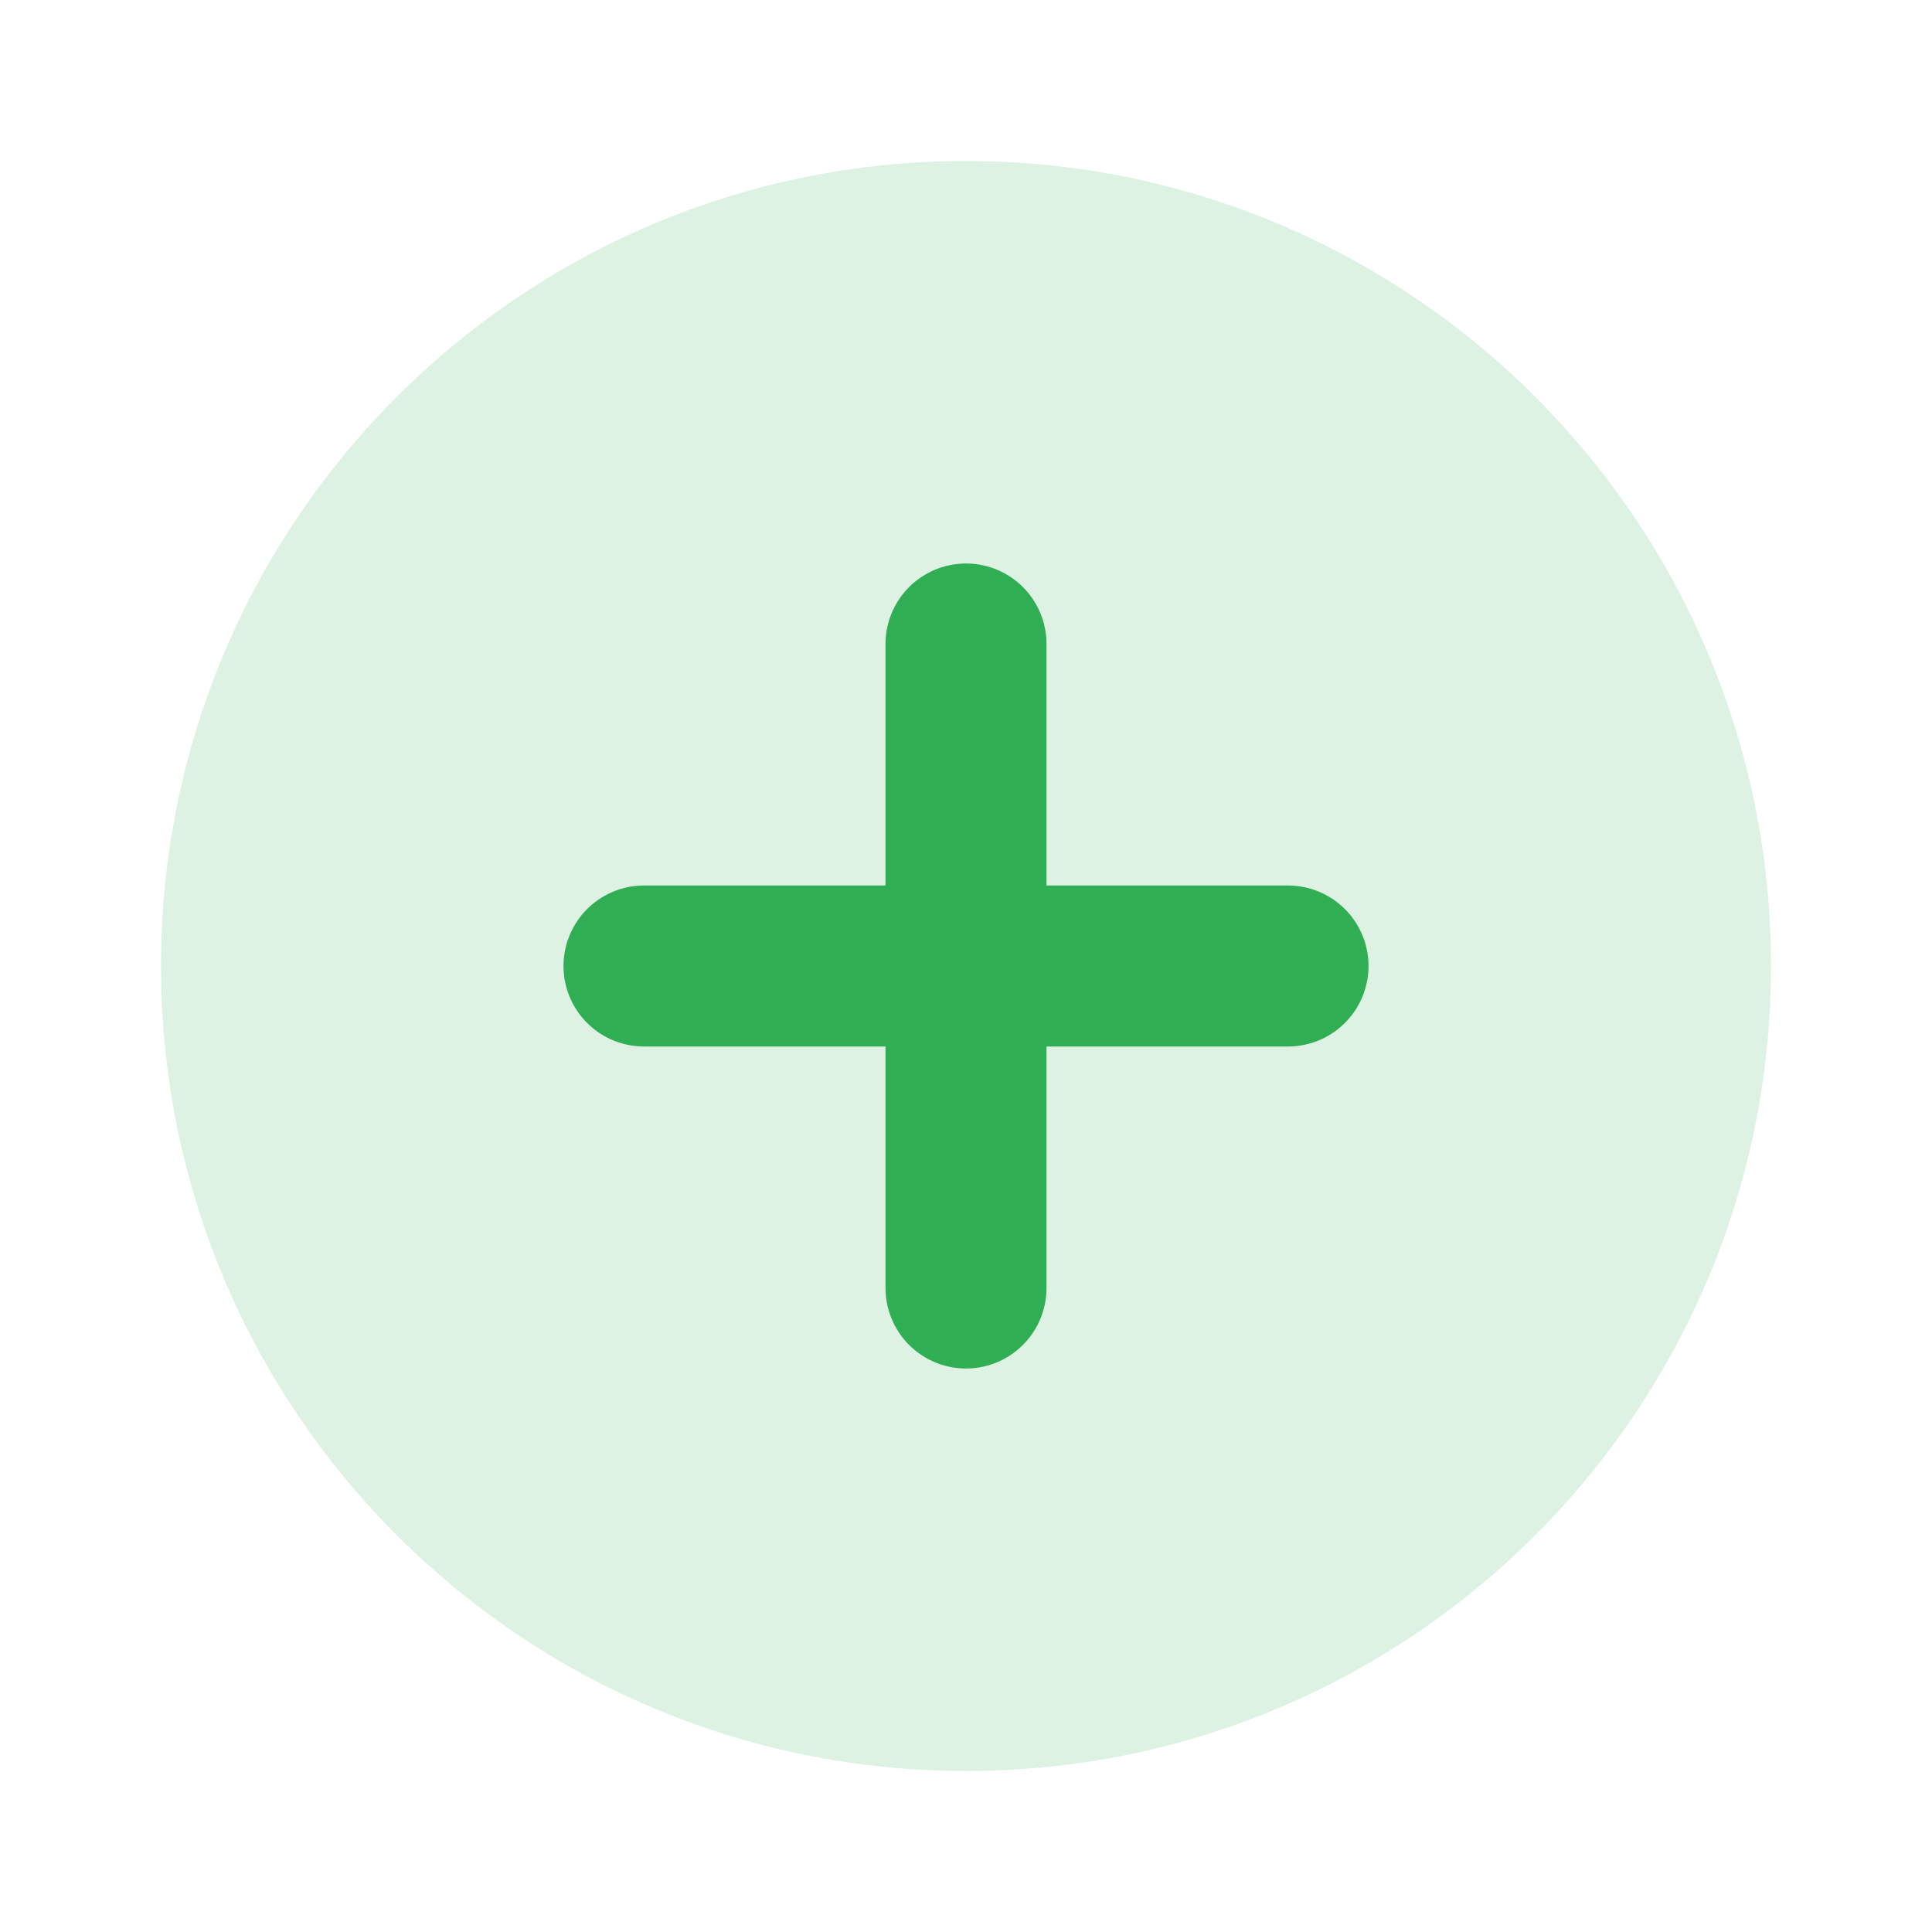
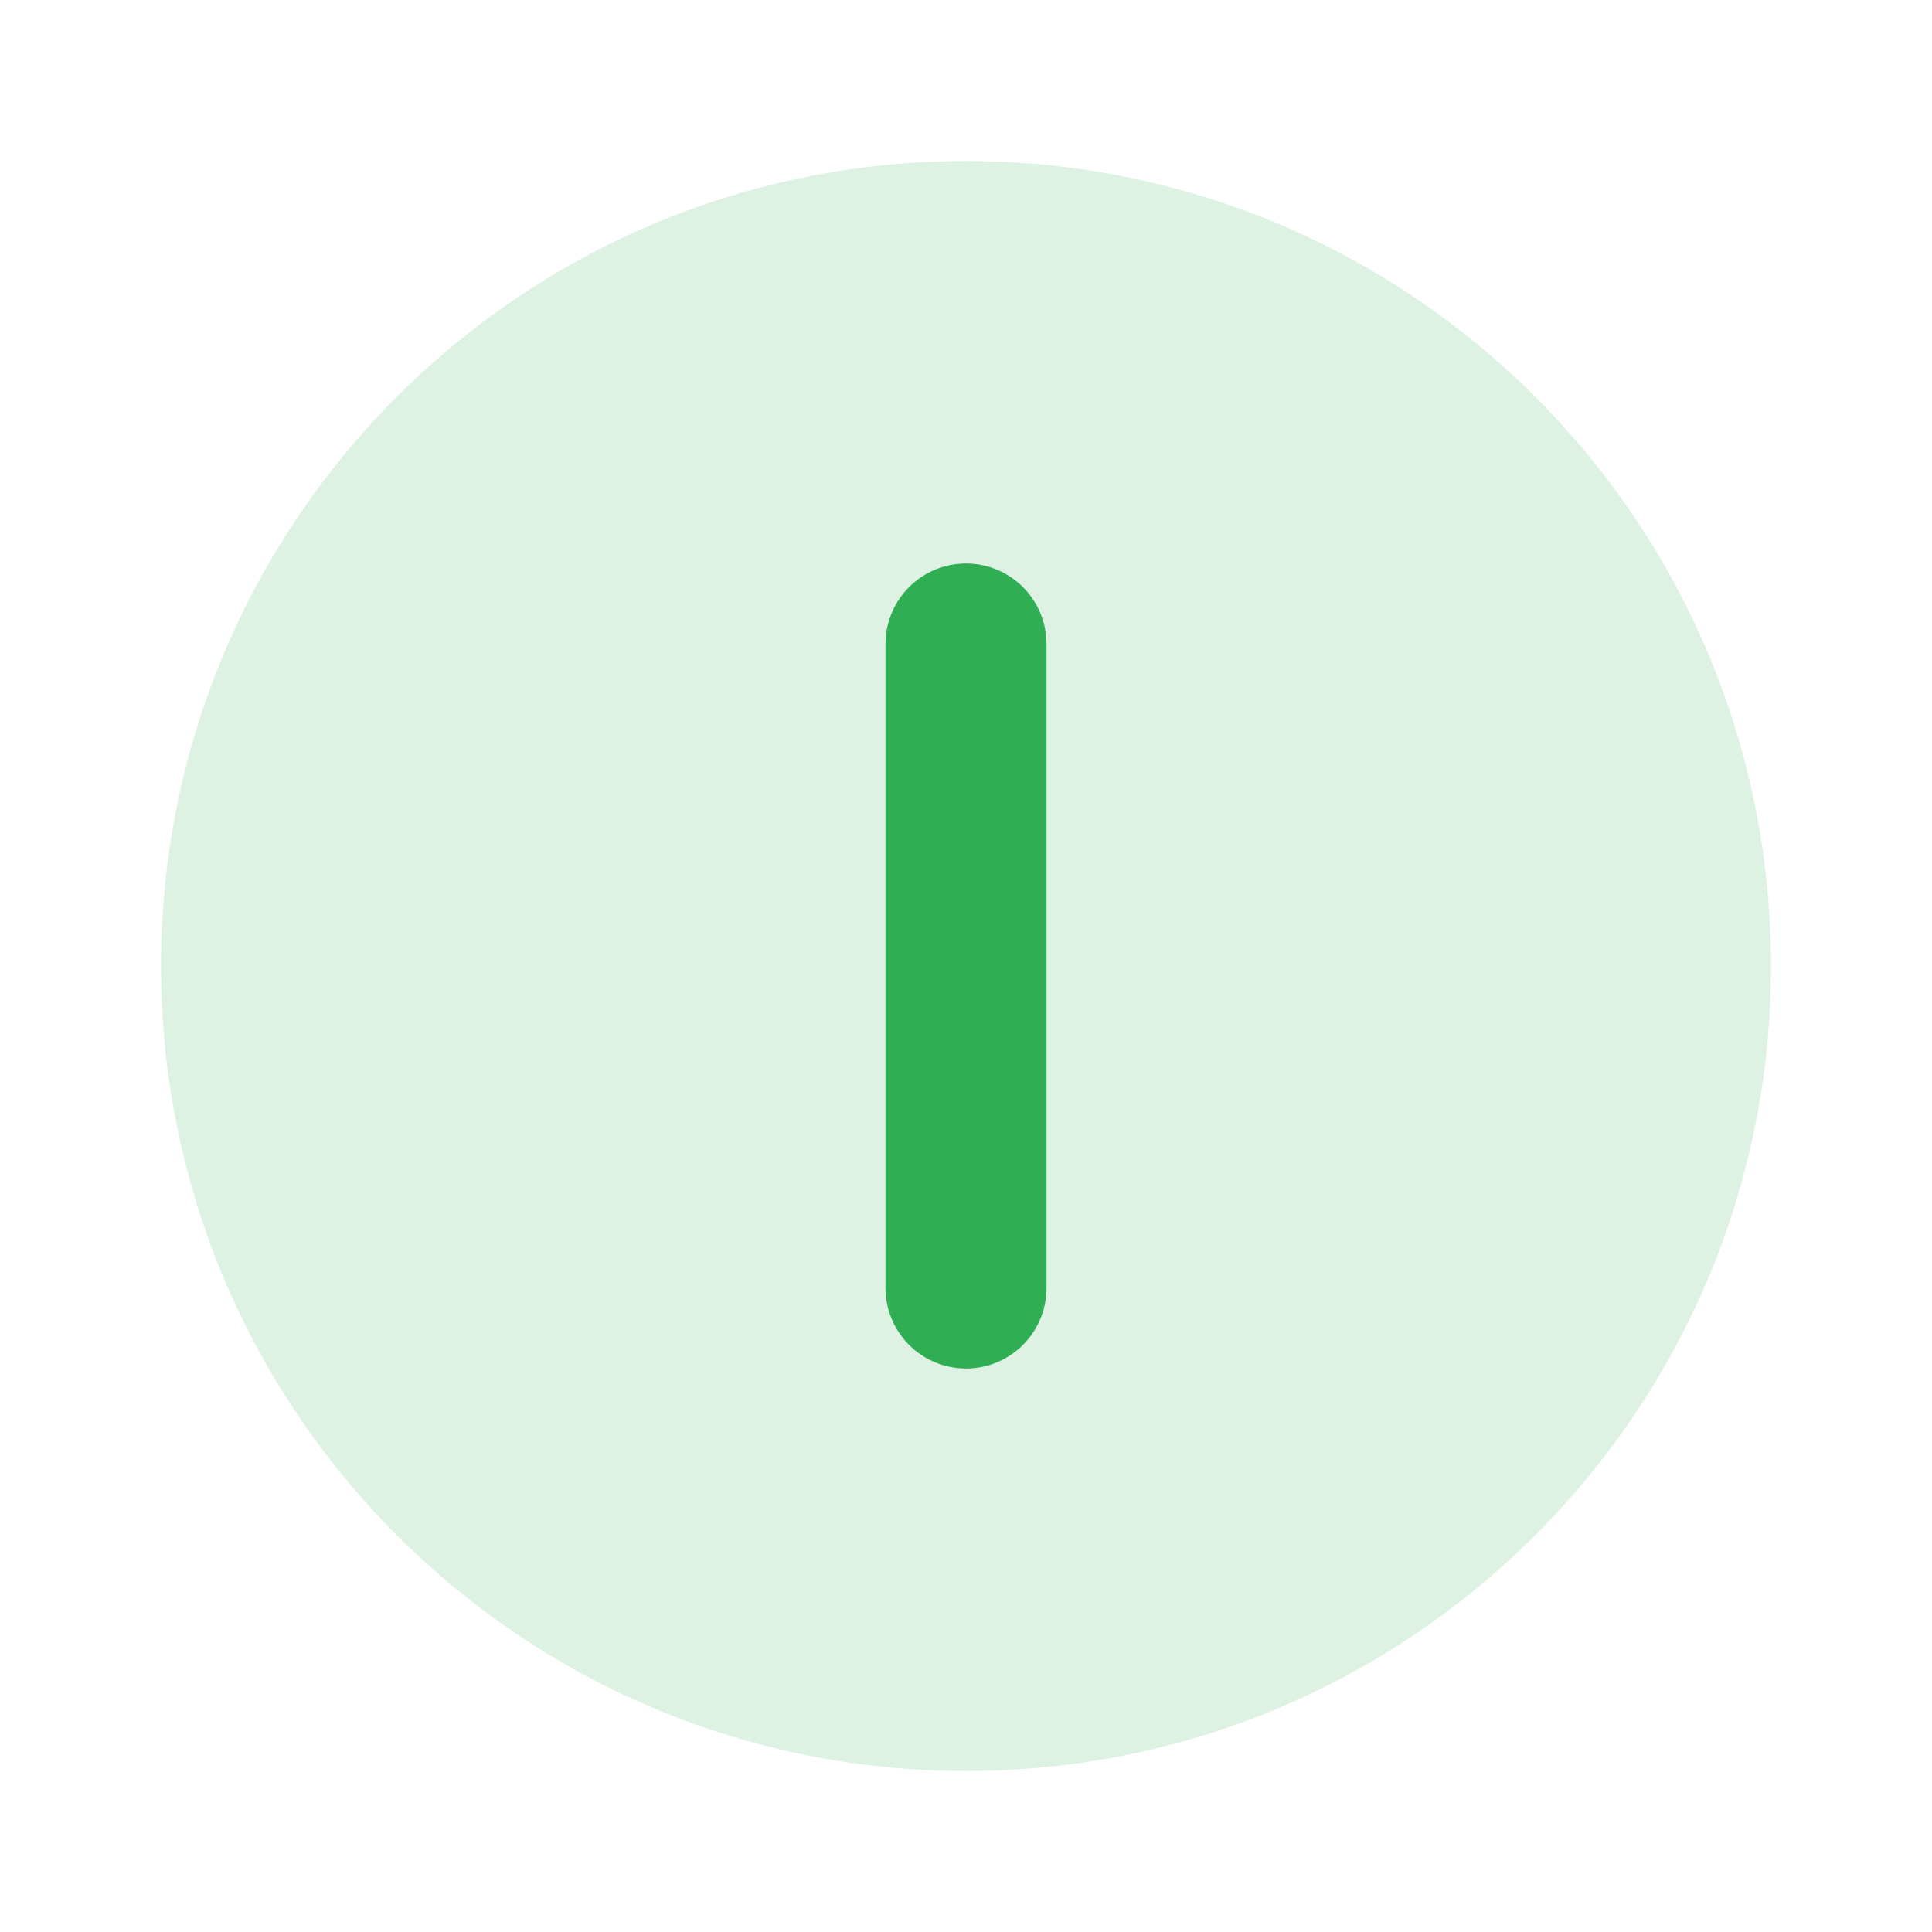
<svg xmlns="http://www.w3.org/2000/svg" width="18" height="18" viewBox="0 0 18 18" fill="none">
  <path d="M9 16.5C13.142 16.5 16.5 13.142 16.5 9C16.5 4.858 13.142 1.5 9 1.5C4.858 1.5 1.5 4.858 1.5 9C1.5 13.142 4.858 16.5 9 16.5Z" fill="#30AE53" fill-opacity="0.16" />
  <path d="M9 6V12" stroke="#30AE53" stroke-width="1.5" stroke-linecap="round" stroke-linejoin="round" />
-   <path d="M6 9H12" stroke="#30AE53" stroke-width="1.5" stroke-linecap="round" stroke-linejoin="round" />
</svg>